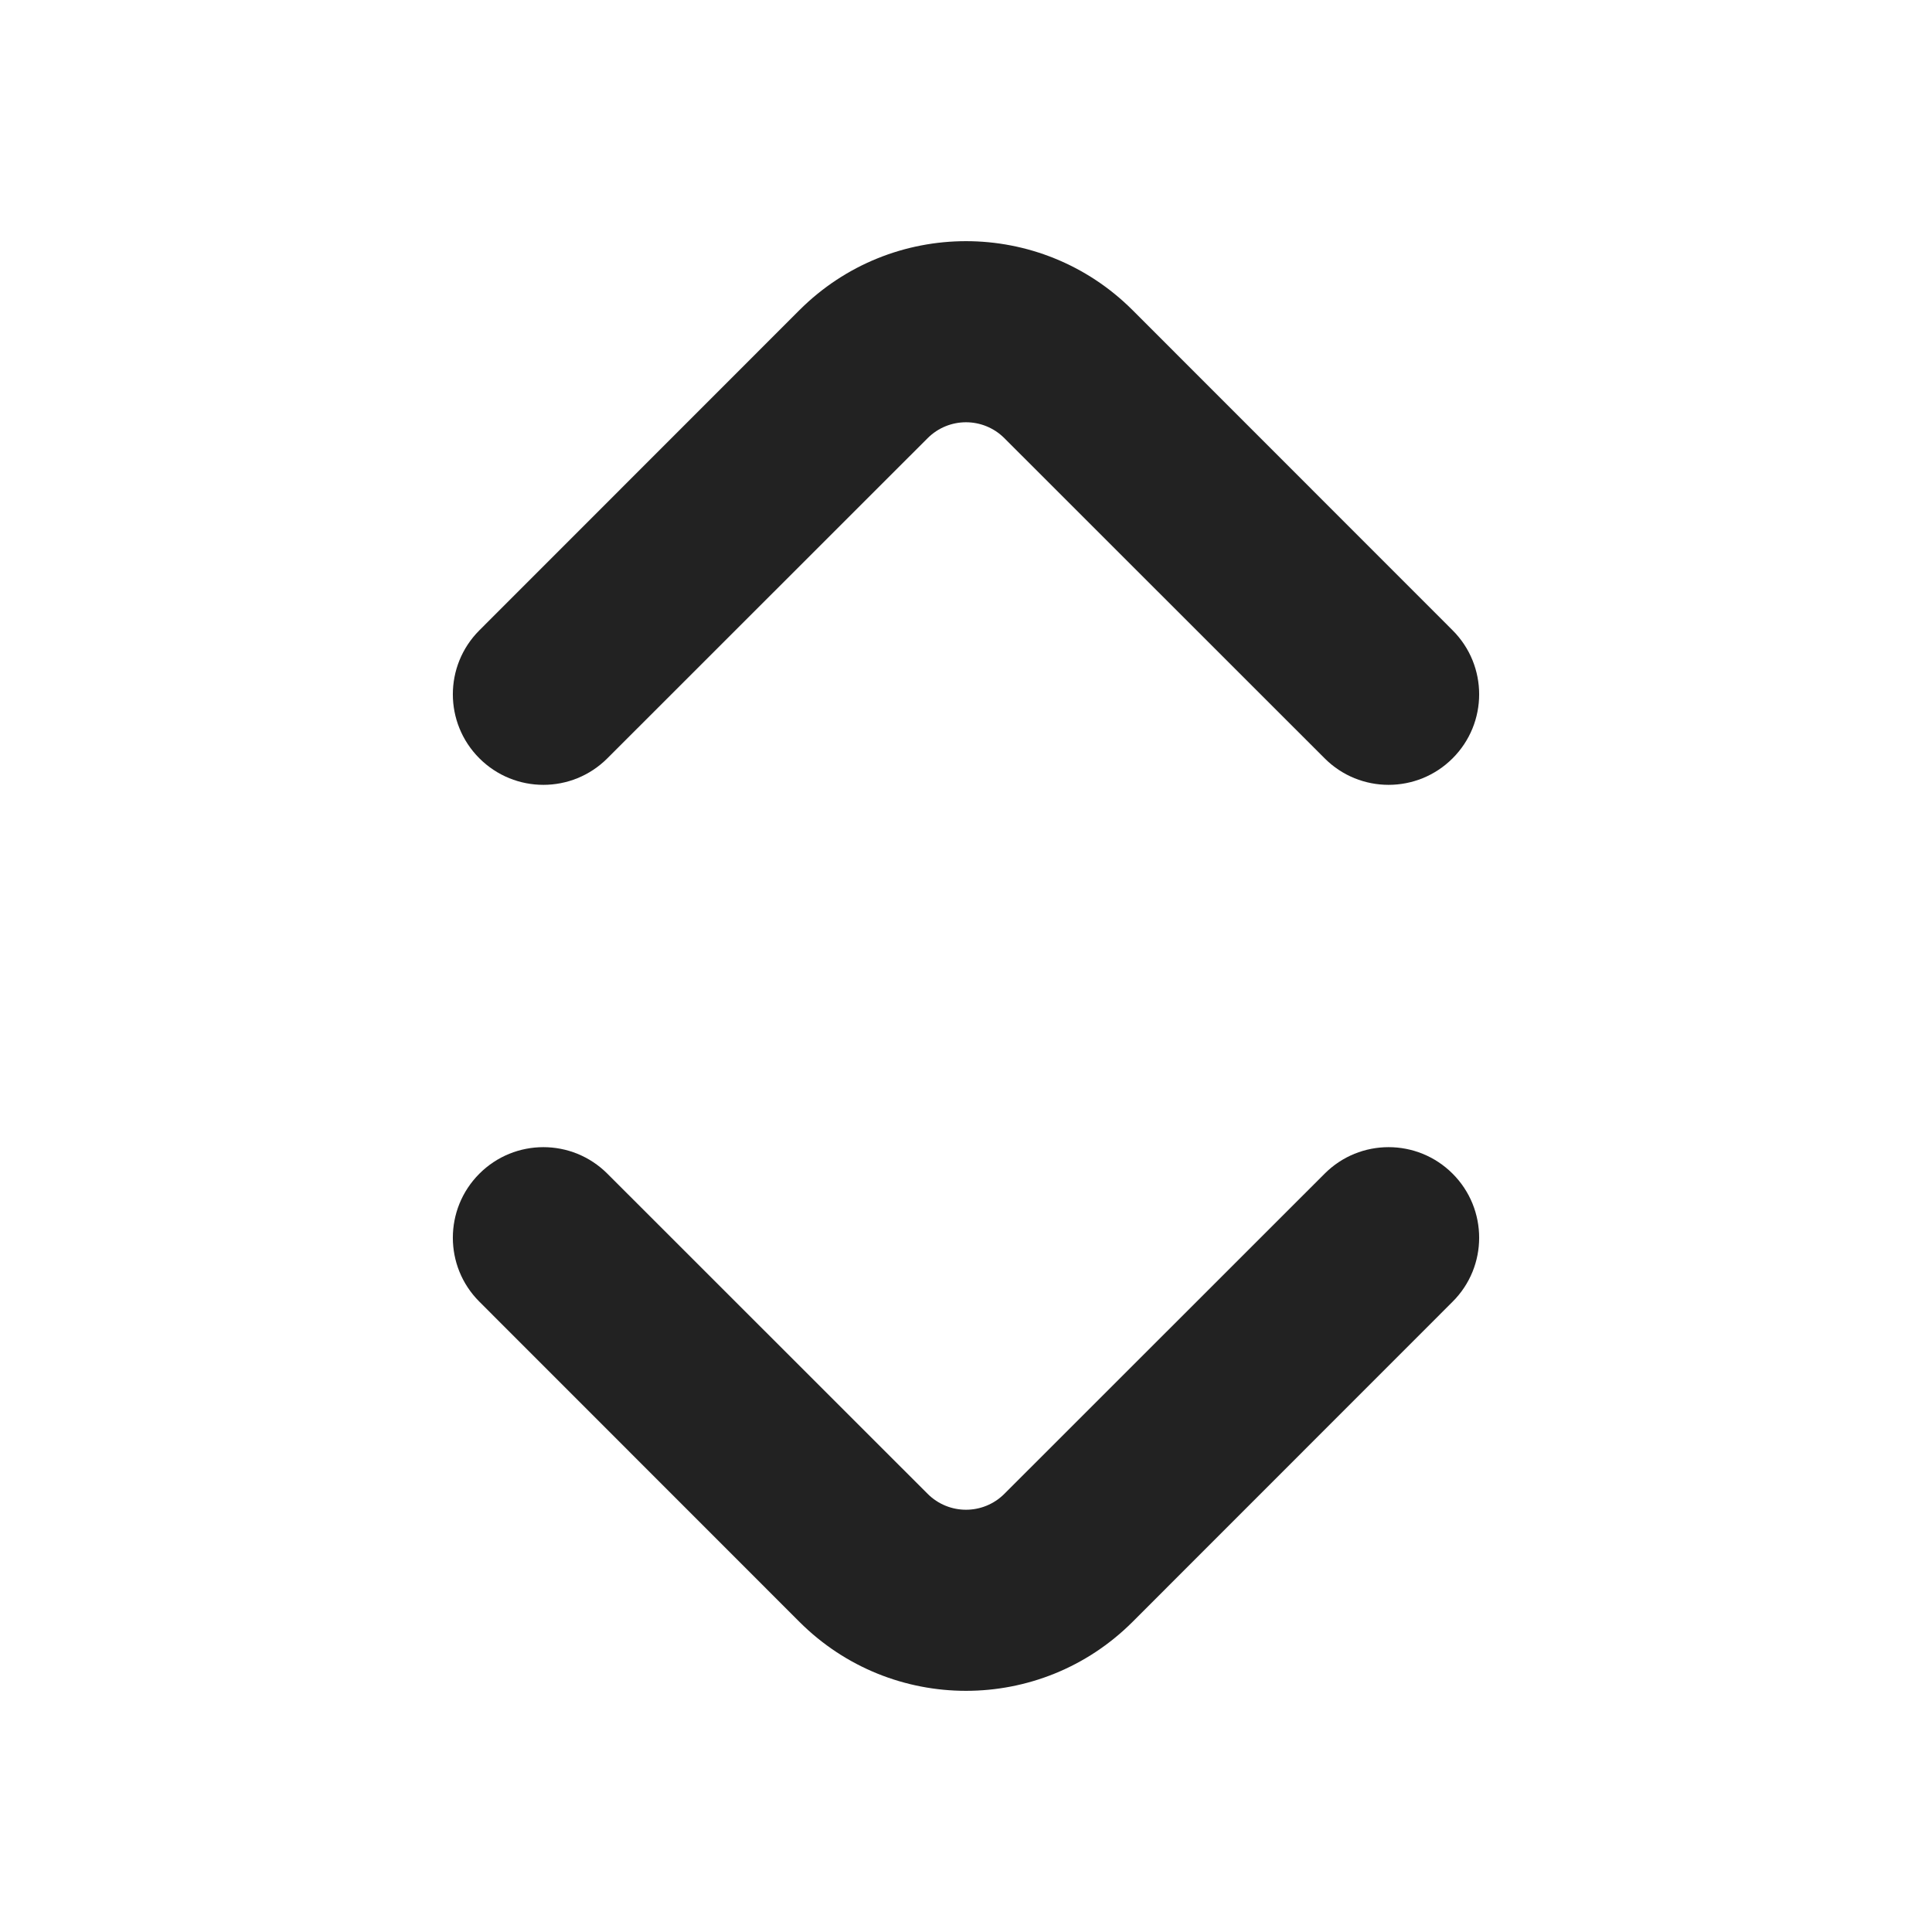
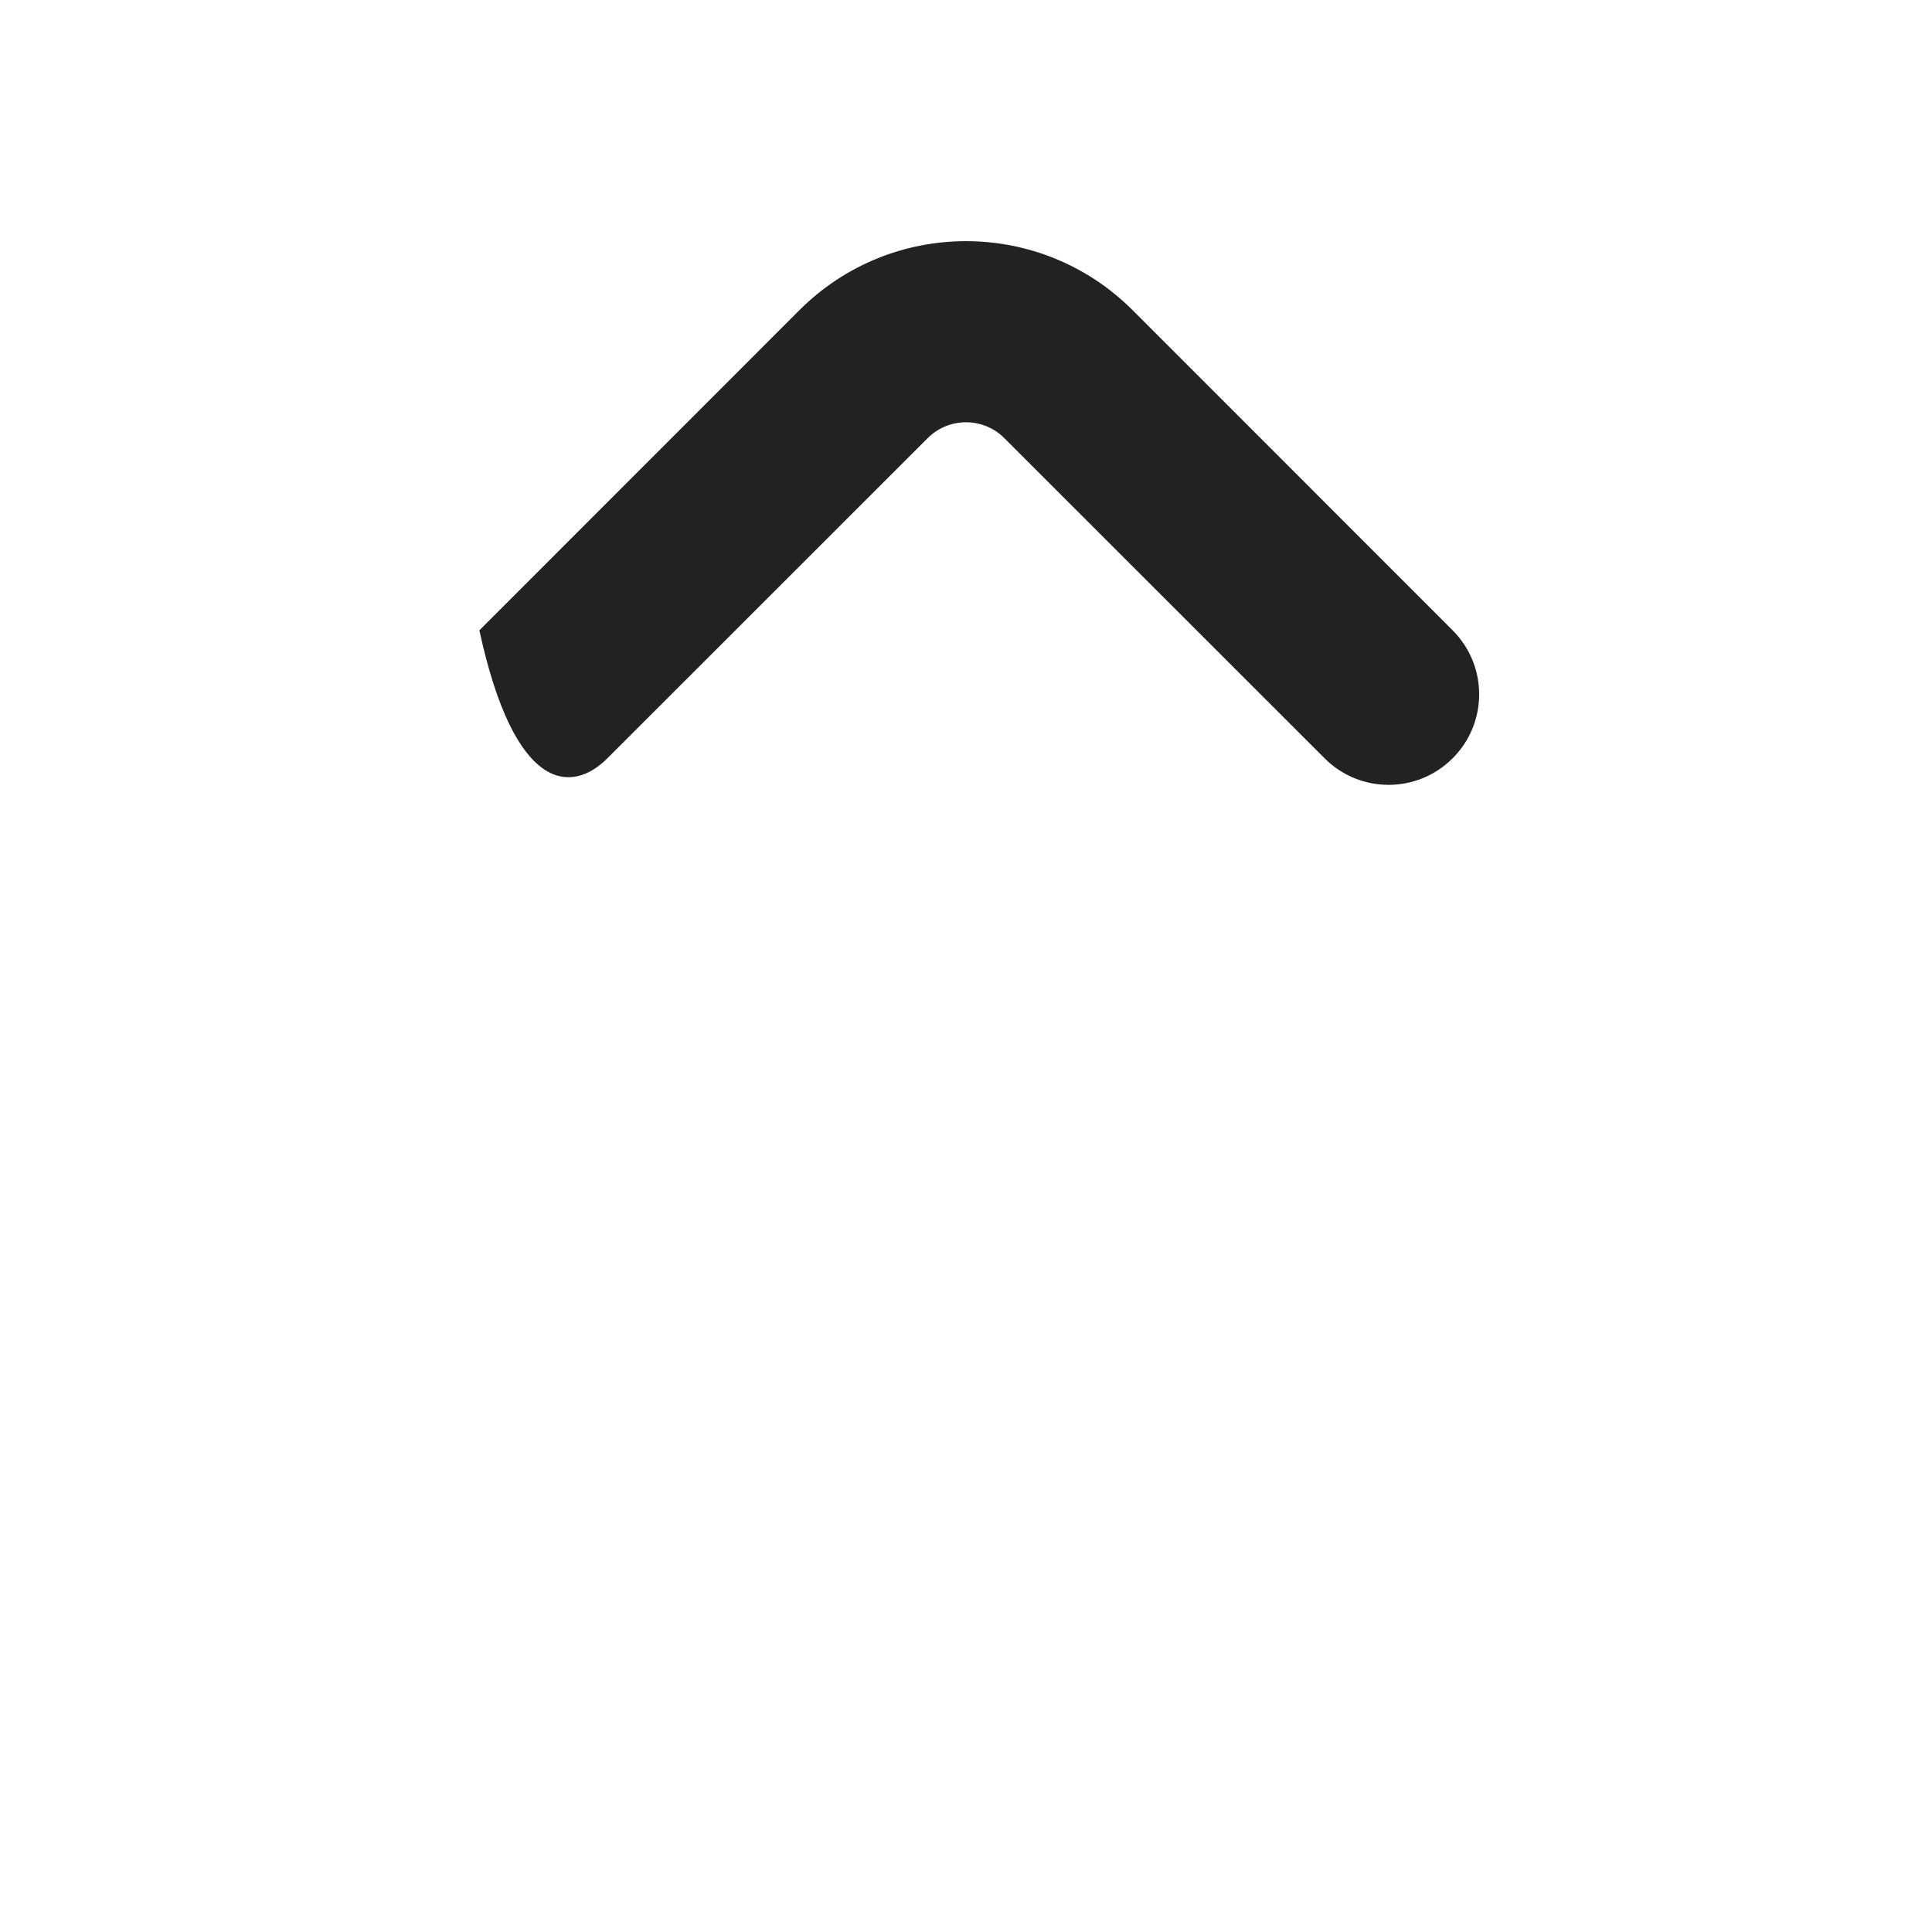
<svg xmlns="http://www.w3.org/2000/svg" width="16" height="16" viewBox="0 0 16 16" fill="none">
-   <path d="M9.379 2.568C8.617 1.807 7.383 1.807 6.621 2.568L3.97 5.22C3.677 5.513 3.677 5.987 3.97 6.28C4.263 6.573 4.737 6.573 5.03 6.28L7.682 3.629C7.858 3.453 8.142 3.453 8.318 3.629L10.97 6.28C11.262 6.573 11.737 6.573 12.03 6.28C12.323 5.987 12.323 5.513 12.03 5.22L9.379 2.568Z" fill="#222222" />
-   <path d="M9.379 13.432C8.617 14.193 7.383 14.193 6.621 13.432L3.97 10.78C3.677 10.488 3.677 10.013 3.97 9.72C4.263 9.427 4.737 9.427 5.03 9.72L7.682 12.371C7.858 12.547 8.142 12.547 8.318 12.371L10.97 9.72C11.262 9.427 11.737 9.427 12.03 9.72C12.323 10.013 12.323 10.488 12.03 10.78L9.379 13.432Z" fill="#222222" />
+   <path d="M9.379 2.568C8.617 1.807 7.383 1.807 6.621 2.568L3.97 5.22C4.263 6.573 4.737 6.573 5.03 6.28L7.682 3.629C7.858 3.453 8.142 3.453 8.318 3.629L10.97 6.28C11.262 6.573 11.737 6.573 12.03 6.28C12.323 5.987 12.323 5.513 12.03 5.22L9.379 2.568Z" fill="#222222" />
</svg>